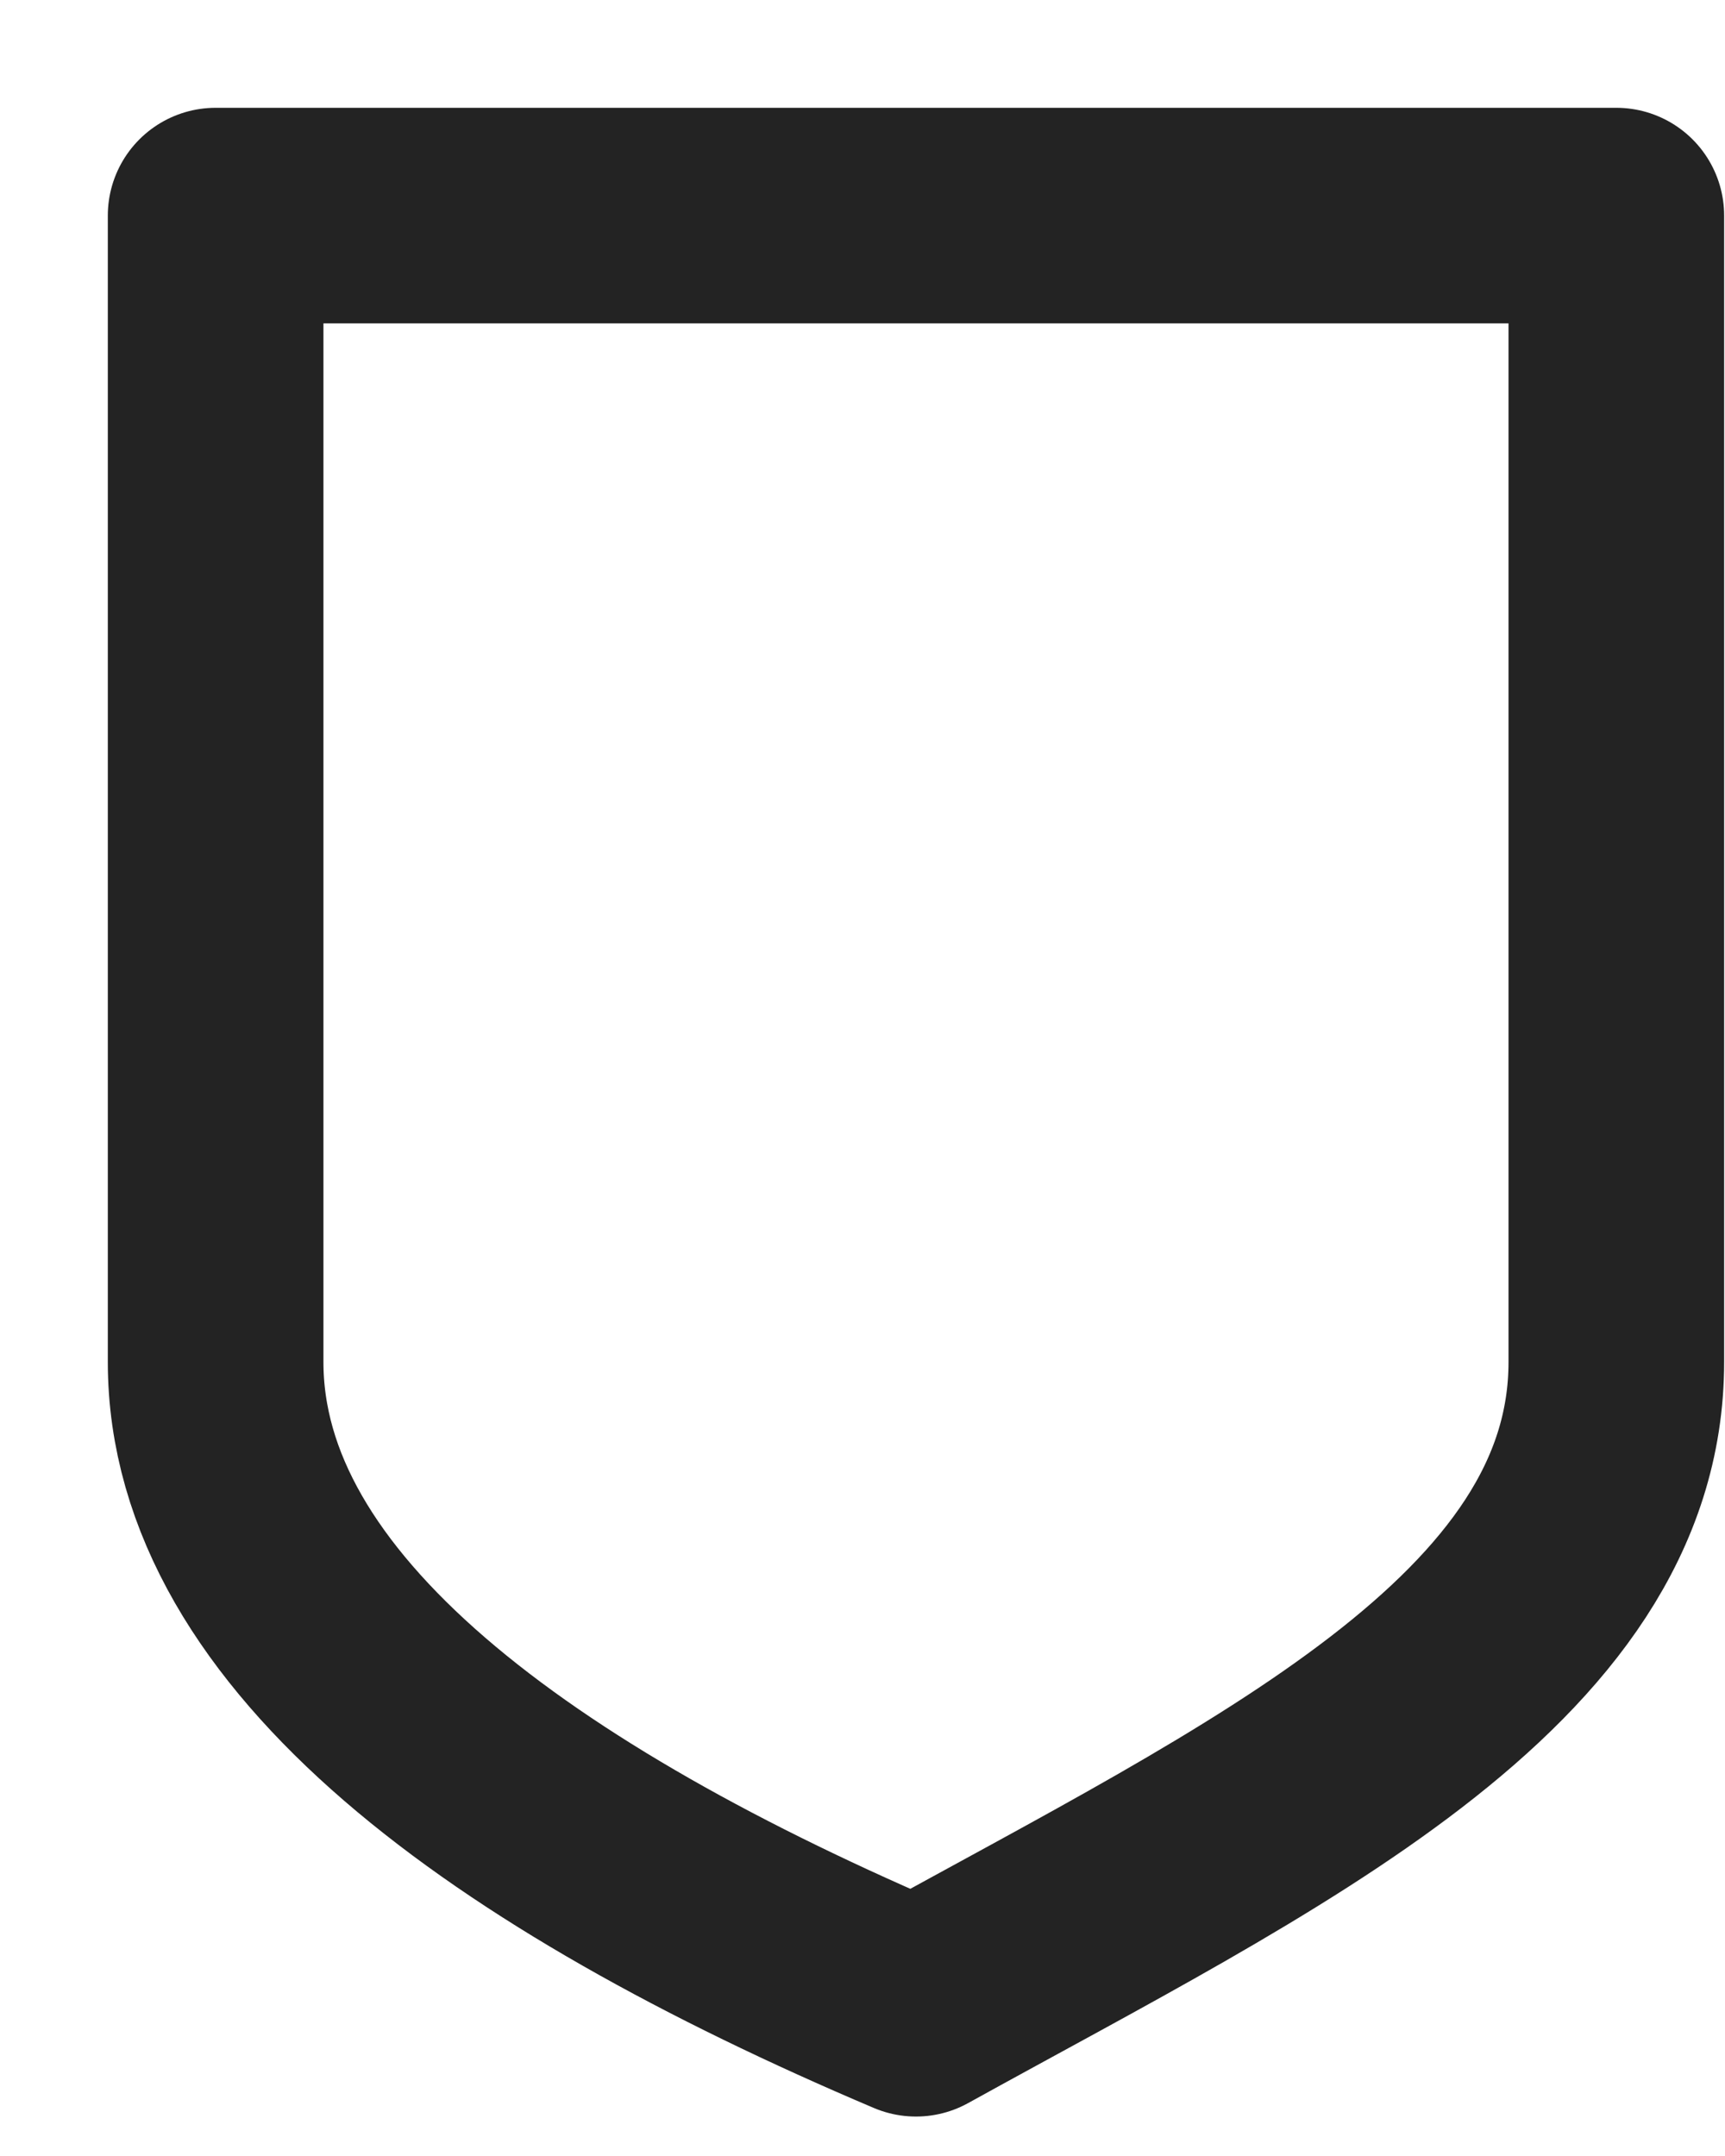
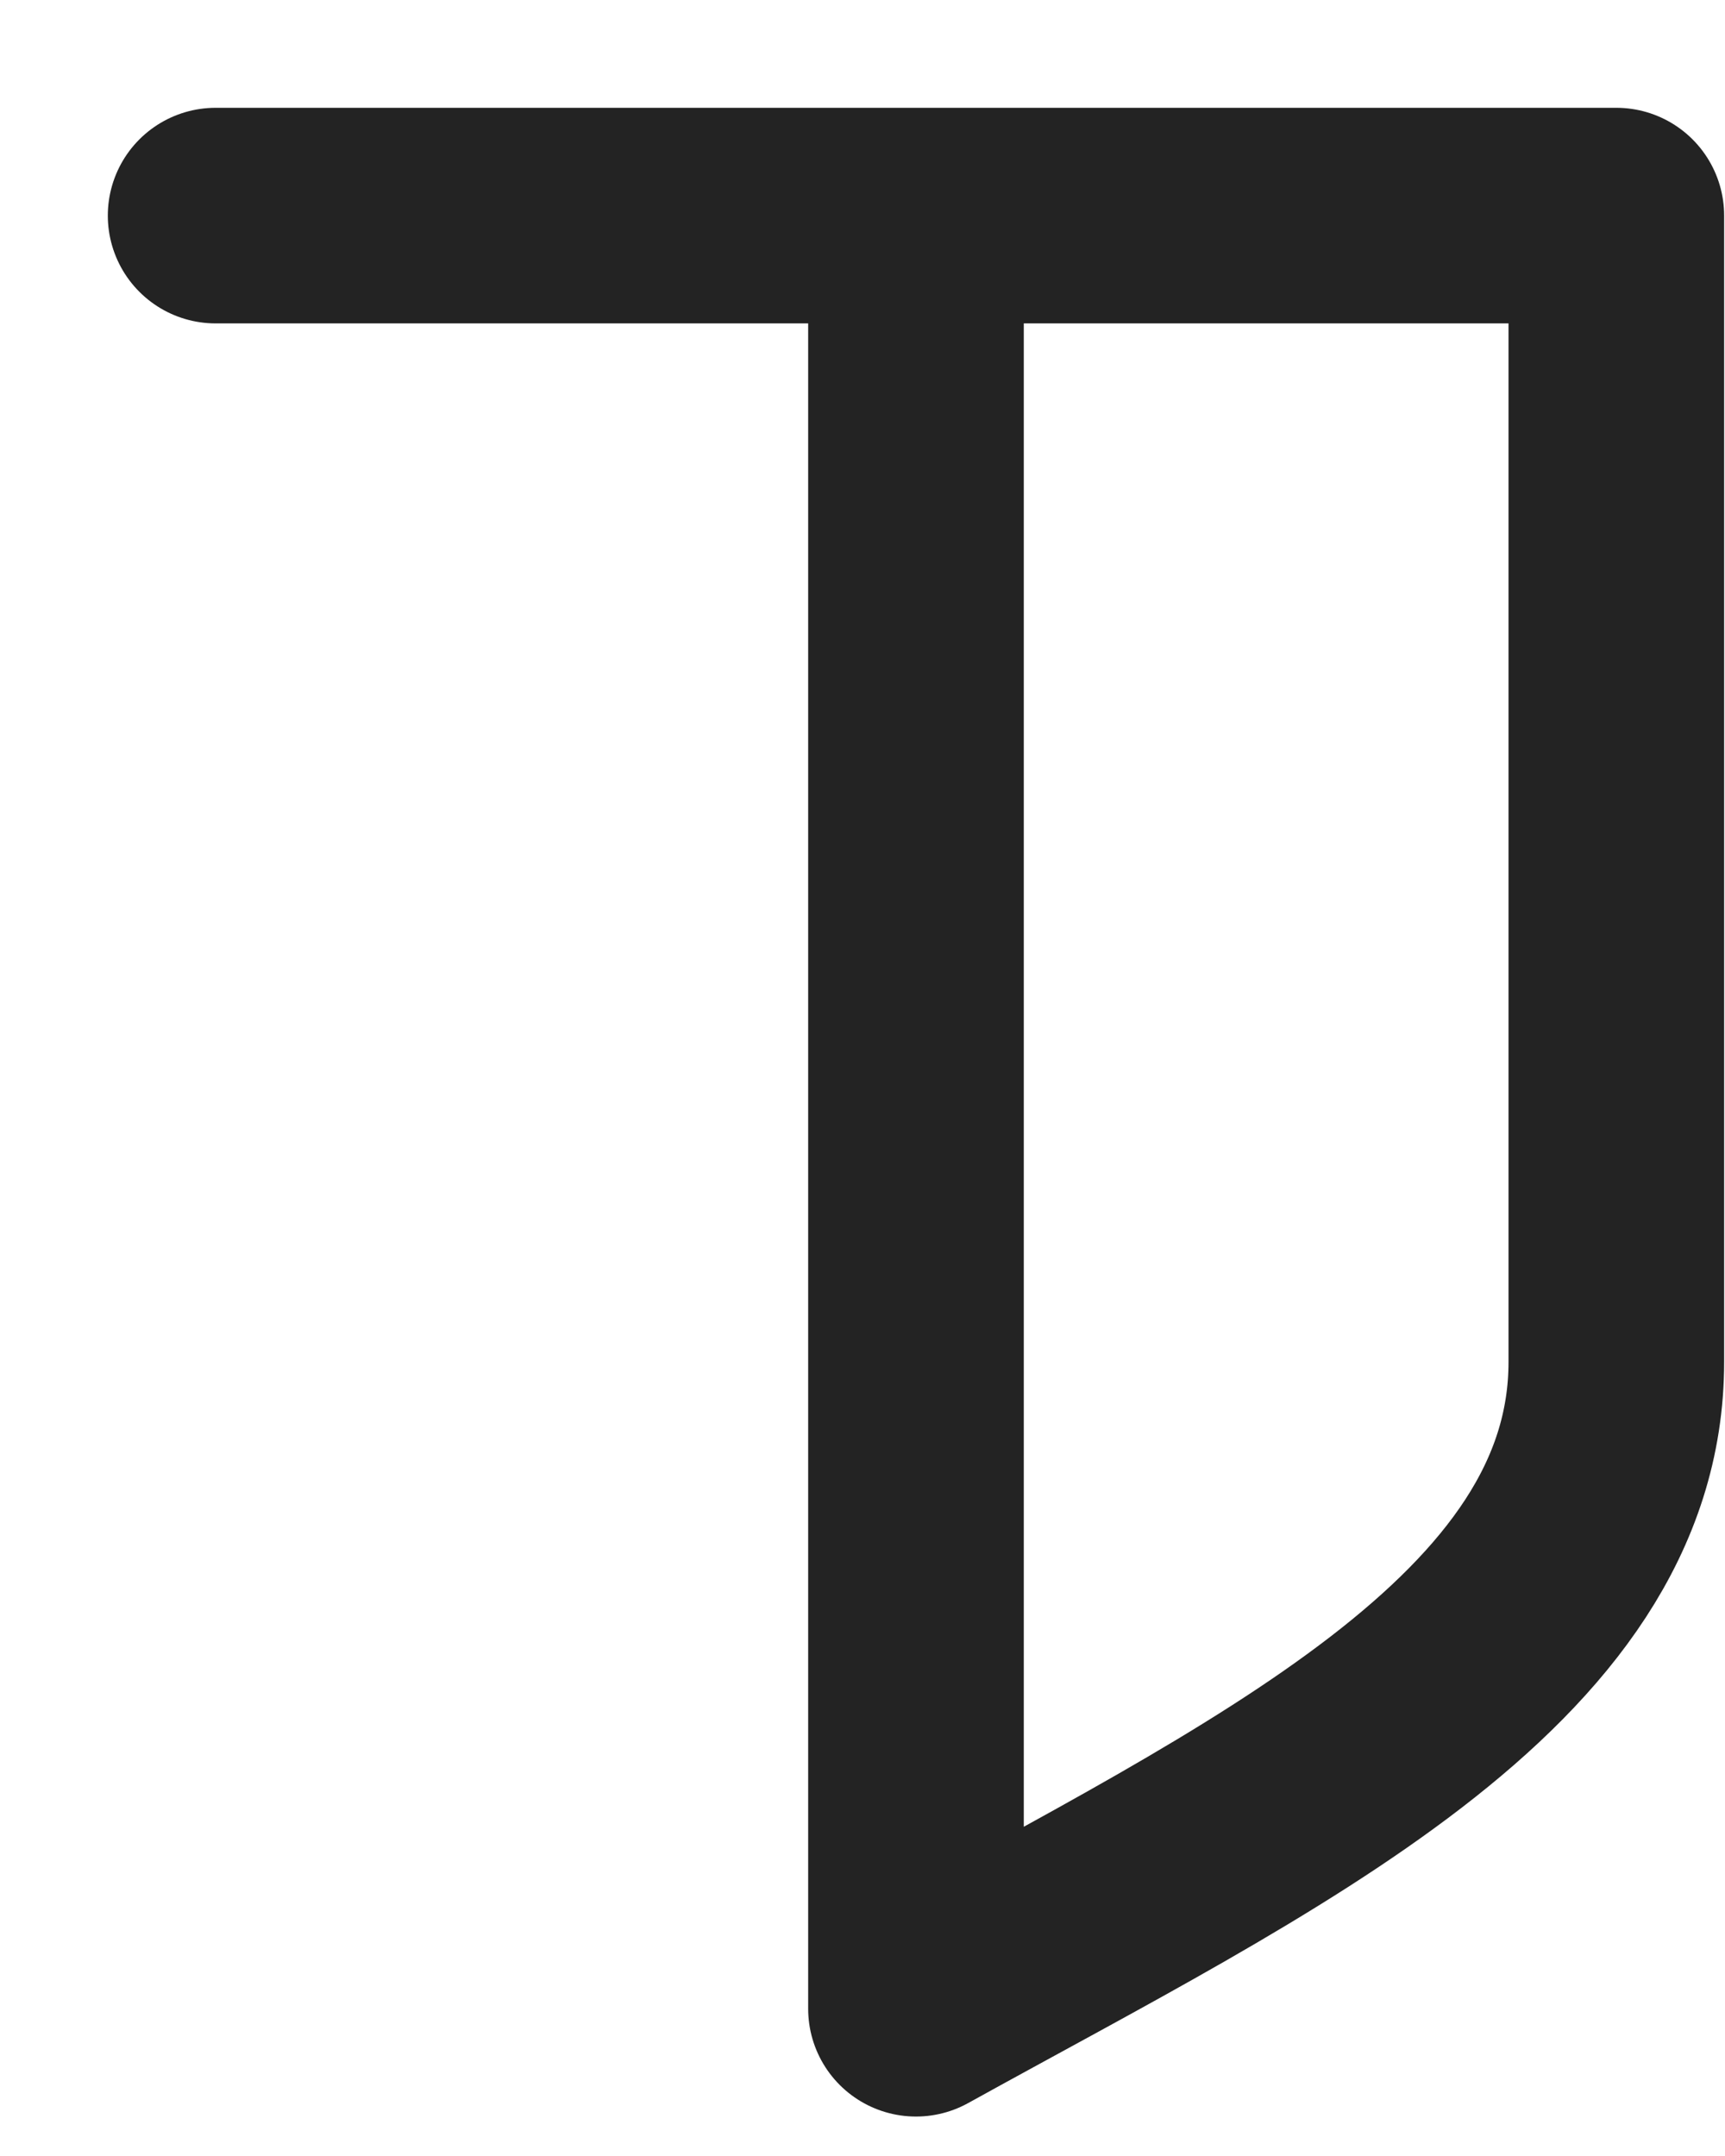
<svg xmlns="http://www.w3.org/2000/svg" width="8" height="10" viewBox="0 0 8 10" fill="none">
-   <path d="M1 1H7.496V6.317C7.496 7.662 5.854 8.428 4.248 9.317C2.378 8.524 1 7.528 1 6.317V1Z" stroke="#232323" stroke-linecap="round" stroke-linejoin="round" />
+   <path d="M1 1H7.496V6.317C7.496 7.662 5.854 8.428 4.248 9.317V1Z" stroke="#232323" stroke-linecap="round" stroke-linejoin="round" />
</svg>